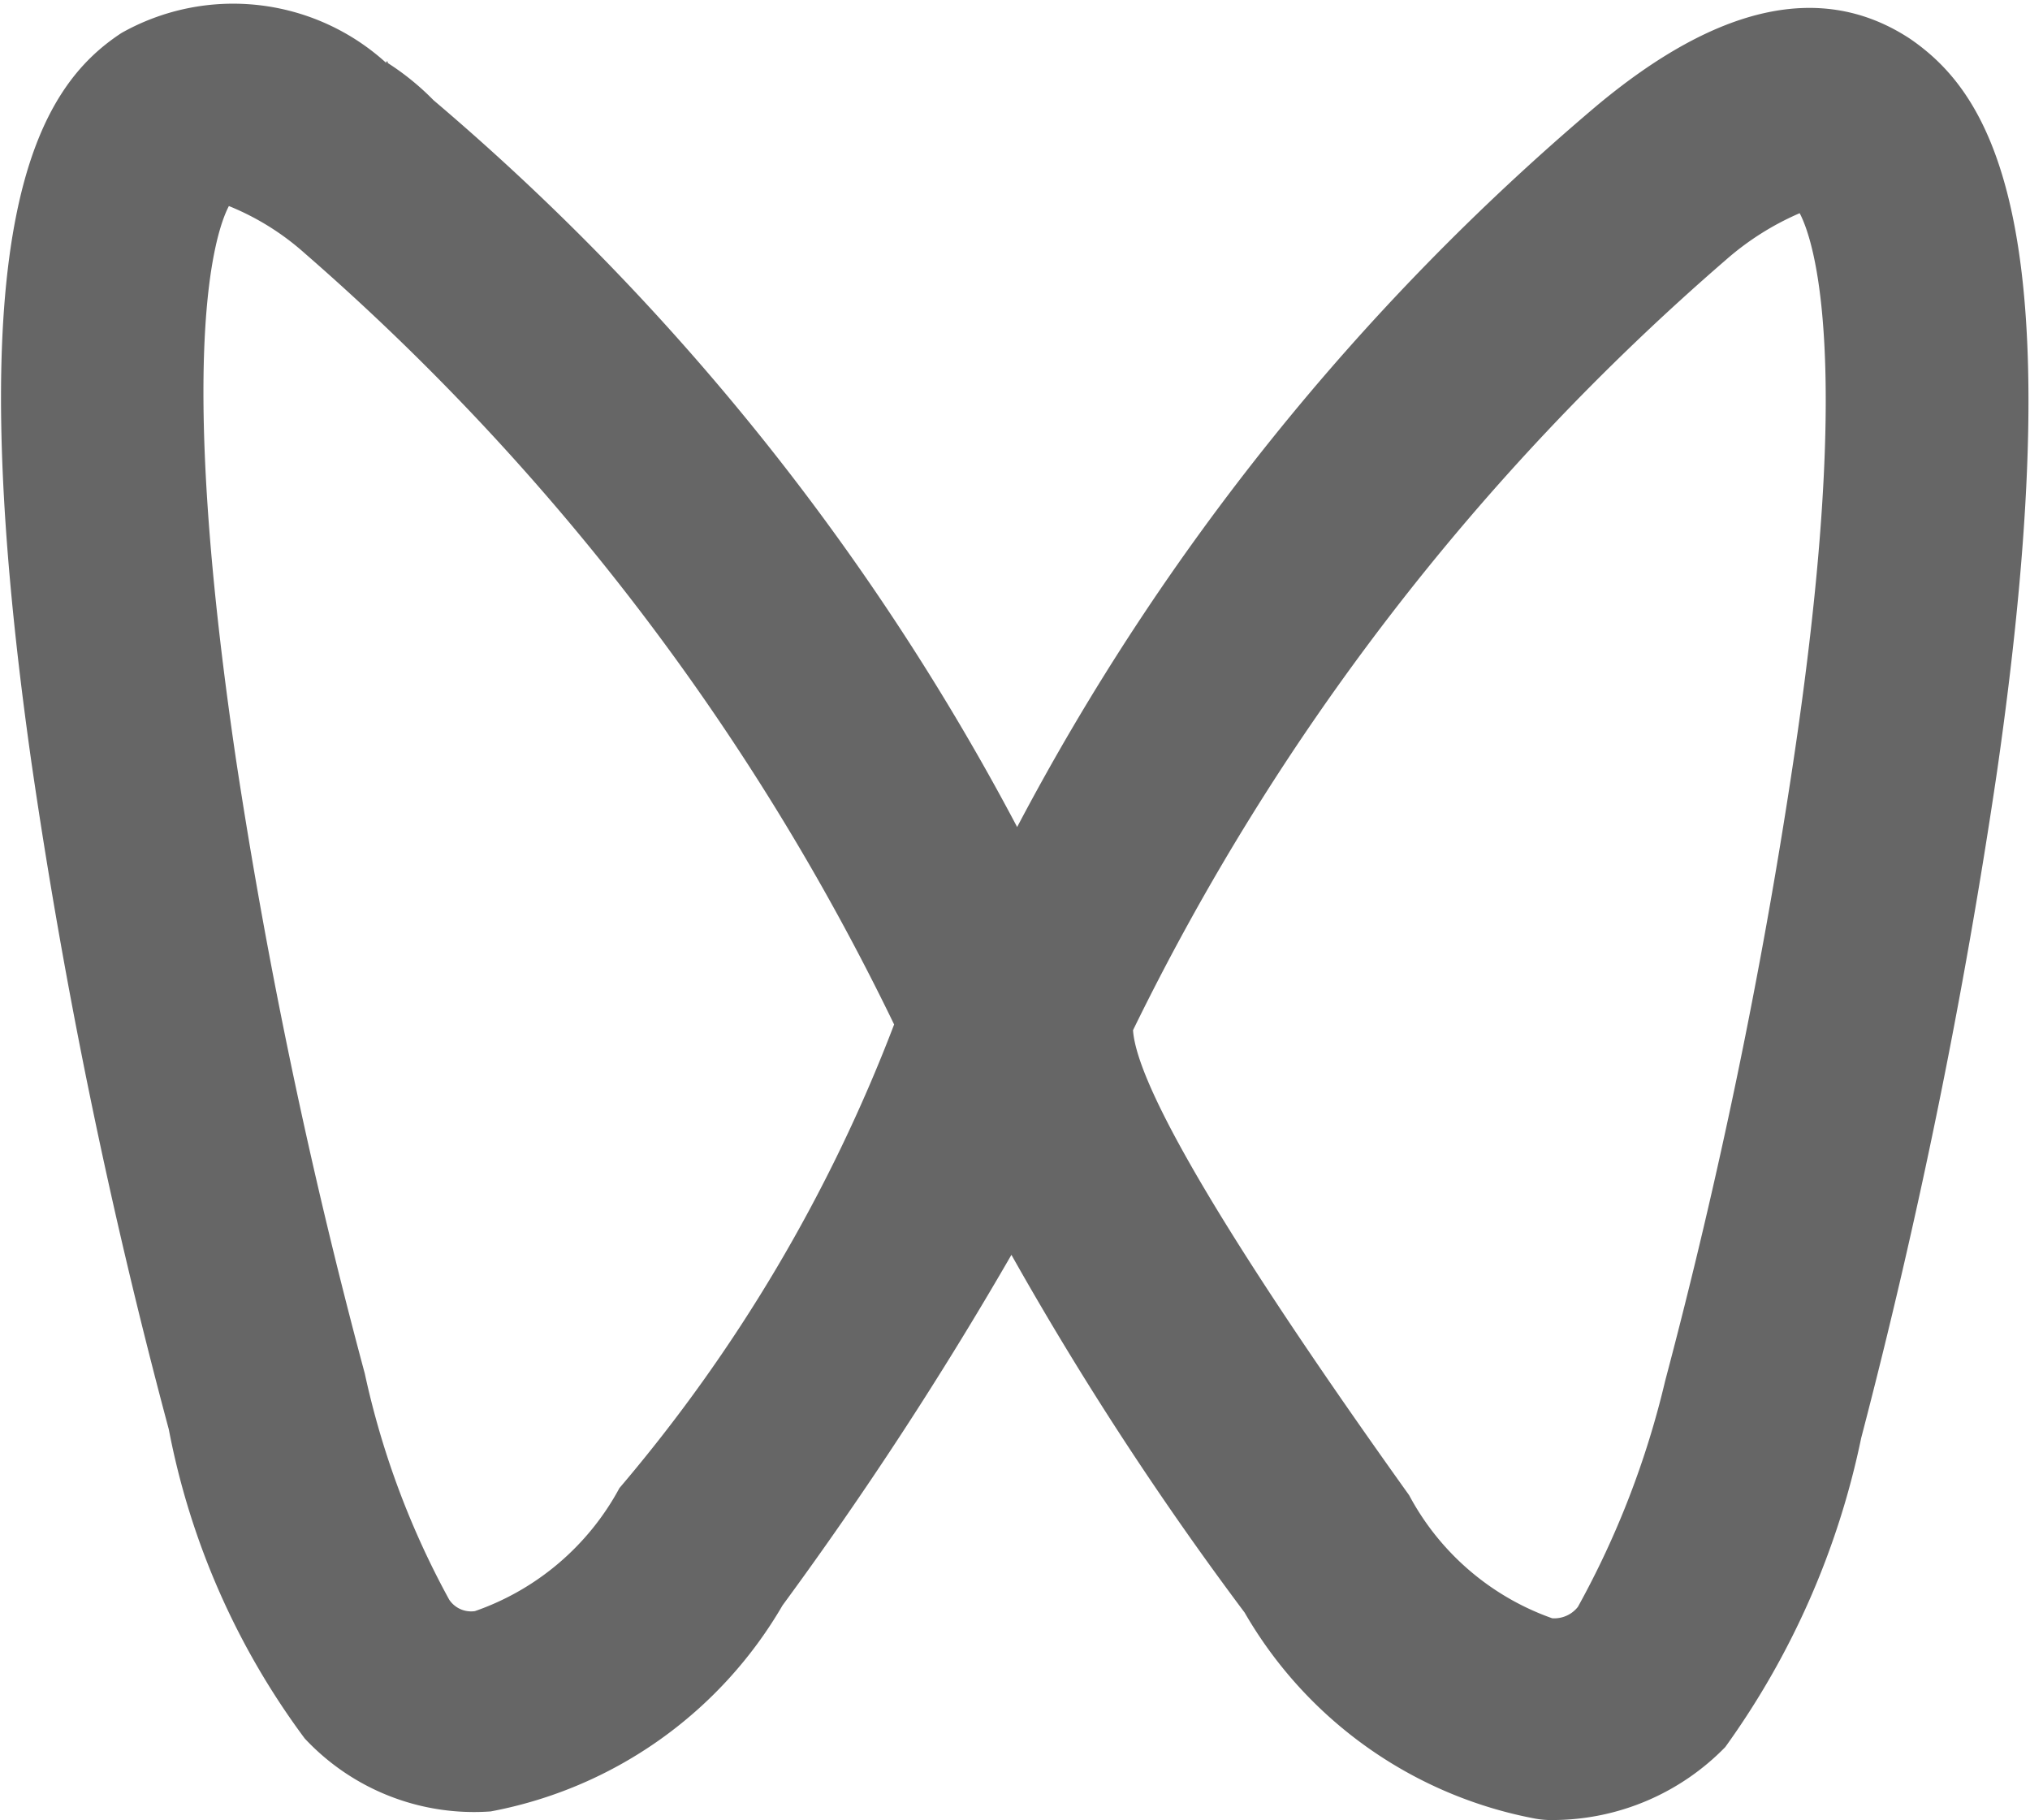
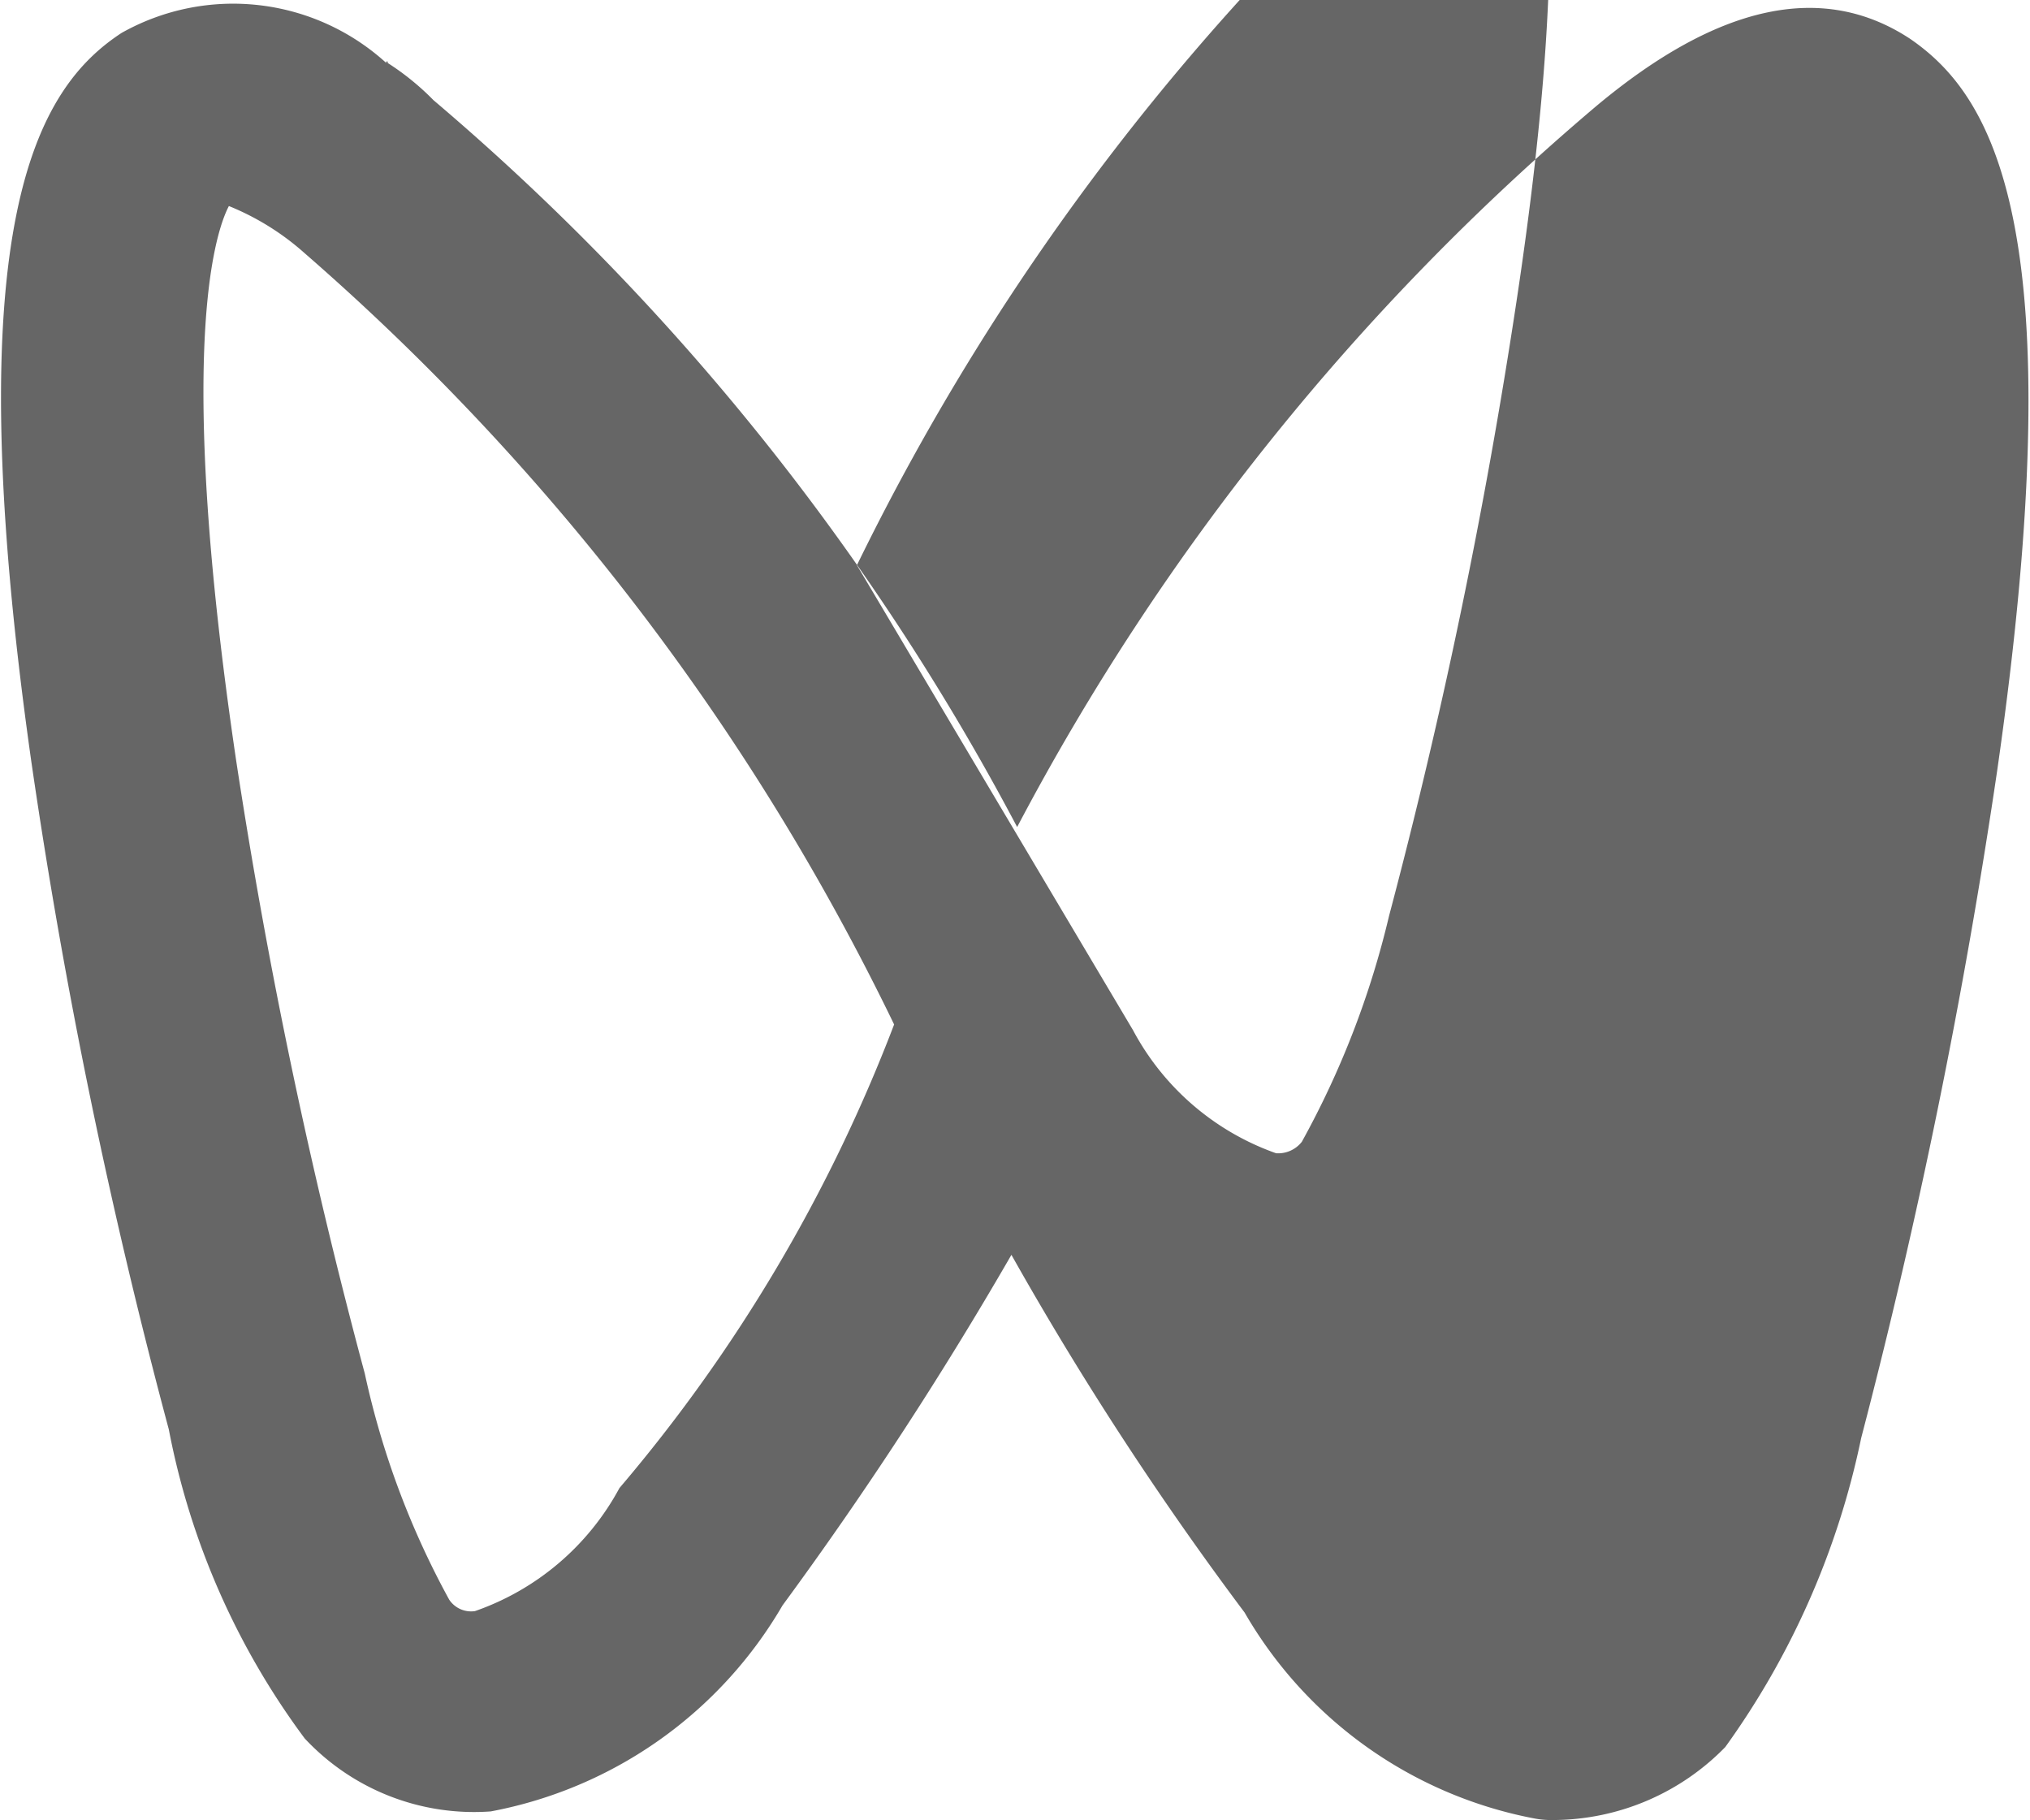
<svg xmlns="http://www.w3.org/2000/svg" width="14.19" height="12.72" viewBox="0 0 14.19 12.72">
  <defs>
    <style>
      .cls-1 {
        fill: #666;
        fill-rule: evenodd;
      }
    </style>
  </defs>
-   <path id="dibuicnimg3" class="cls-1" d="M1677.59,7153.84a0.66,0.66,0,0,1-.14-0.01,2.982,2.982,0,0,1-2.03-1.44,22.882,22.882,0,0,1-1.63-2.5,26.557,26.557,0,0,1-1.6,2.45,3,3,0,0,1-2.04,1.44,1.619,1.619,0,0,1-1.3-.51,5.281,5.281,0,0,1-.95-2.16,40.575,40.575,0,0,1-.96-4.66c-0.54-3.8.05-4.72,0.63-5.1a1.59,1.59,0,0,1,1.85.21v-0.01h0.01v0.01a1.827,1.827,0,0,1,.32.26,17.186,17.186,0,0,1,4.08,5.08,16.928,16.928,0,0,1,4.05-5.04c0.85-.71,1.58-0.87,2.19-0.47,0.57,0.39,1.16,1.3.61,5.12a43.585,43.585,0,0,1-.95,4.66,5.654,5.654,0,0,1-.95,2.16,1.687,1.687,0,0,1-1.19.51h0Zm-2.95-5.52c0.02,0.3.4,1.11,1.93,3.25a1.821,1.821,0,0,0,1,.86,0.21,0.21,0,0,0,.18-0.08,6.214,6.214,0,0,0,.61-1.58,40.106,40.106,0,0,0,.89-4.29c0.43-2.84.15-3.68,0.05-3.87a1.95,1.95,0,0,0-.52.33,16.93,16.93,0,0,0-4.14,5.38h0Zm-4.78,3.98a0.184,0.184,0,0,0,.18.08,1.829,1.829,0,0,0,1.01-.86,11.106,11.106,0,0,0,1.92-3.24,16.88,16.88,0,0,0-4.12-5.39,1.821,1.821,0,0,0-.53-0.33c-0.1.19-.37,1.03,0.05,3.87a39.232,39.232,0,0,0,.9,4.29,5.865,5.865,0,0,0,.59,1.58h0Zm0,0" transform="translate(-1666.72 -7141.12)" />
+   <path id="dibuicnimg3" class="cls-1" d="M1677.59,7153.84a0.66,0.66,0,0,1-.14-0.01,2.982,2.982,0,0,1-2.03-1.44,22.882,22.882,0,0,1-1.63-2.5,26.557,26.557,0,0,1-1.6,2.45,3,3,0,0,1-2.04,1.44,1.619,1.619,0,0,1-1.3-.51,5.281,5.281,0,0,1-.95-2.16,40.575,40.575,0,0,1-.96-4.66c-0.54-3.8.05-4.72,0.63-5.1a1.59,1.59,0,0,1,1.85.21v-0.01h0.01v0.01a1.827,1.827,0,0,1,.32.26,17.186,17.186,0,0,1,4.08,5.08,16.928,16.928,0,0,1,4.05-5.04c0.85-.71,1.58-0.87,2.19-0.47,0.57,0.39,1.16,1.3.61,5.12a43.585,43.585,0,0,1-.95,4.66,5.654,5.654,0,0,1-.95,2.16,1.687,1.687,0,0,1-1.19.51h0Zm-2.95-5.52a1.821,1.821,0,0,0,1,.86,0.21,0.21,0,0,0,.18-0.08,6.214,6.214,0,0,0,.61-1.58,40.106,40.106,0,0,0,.89-4.29c0.43-2.84.15-3.68,0.05-3.87a1.95,1.95,0,0,0-.52.33,16.93,16.93,0,0,0-4.14,5.38h0Zm-4.78,3.98a0.184,0.184,0,0,0,.18.08,1.829,1.829,0,0,0,1.01-.86,11.106,11.106,0,0,0,1.92-3.24,16.88,16.88,0,0,0-4.12-5.39,1.821,1.821,0,0,0-.53-0.33c-0.1.19-.37,1.03,0.05,3.87a39.232,39.232,0,0,0,.9,4.29,5.865,5.865,0,0,0,.59,1.58h0Zm0,0" transform="translate(-1666.72 -7141.12)" />
</svg>